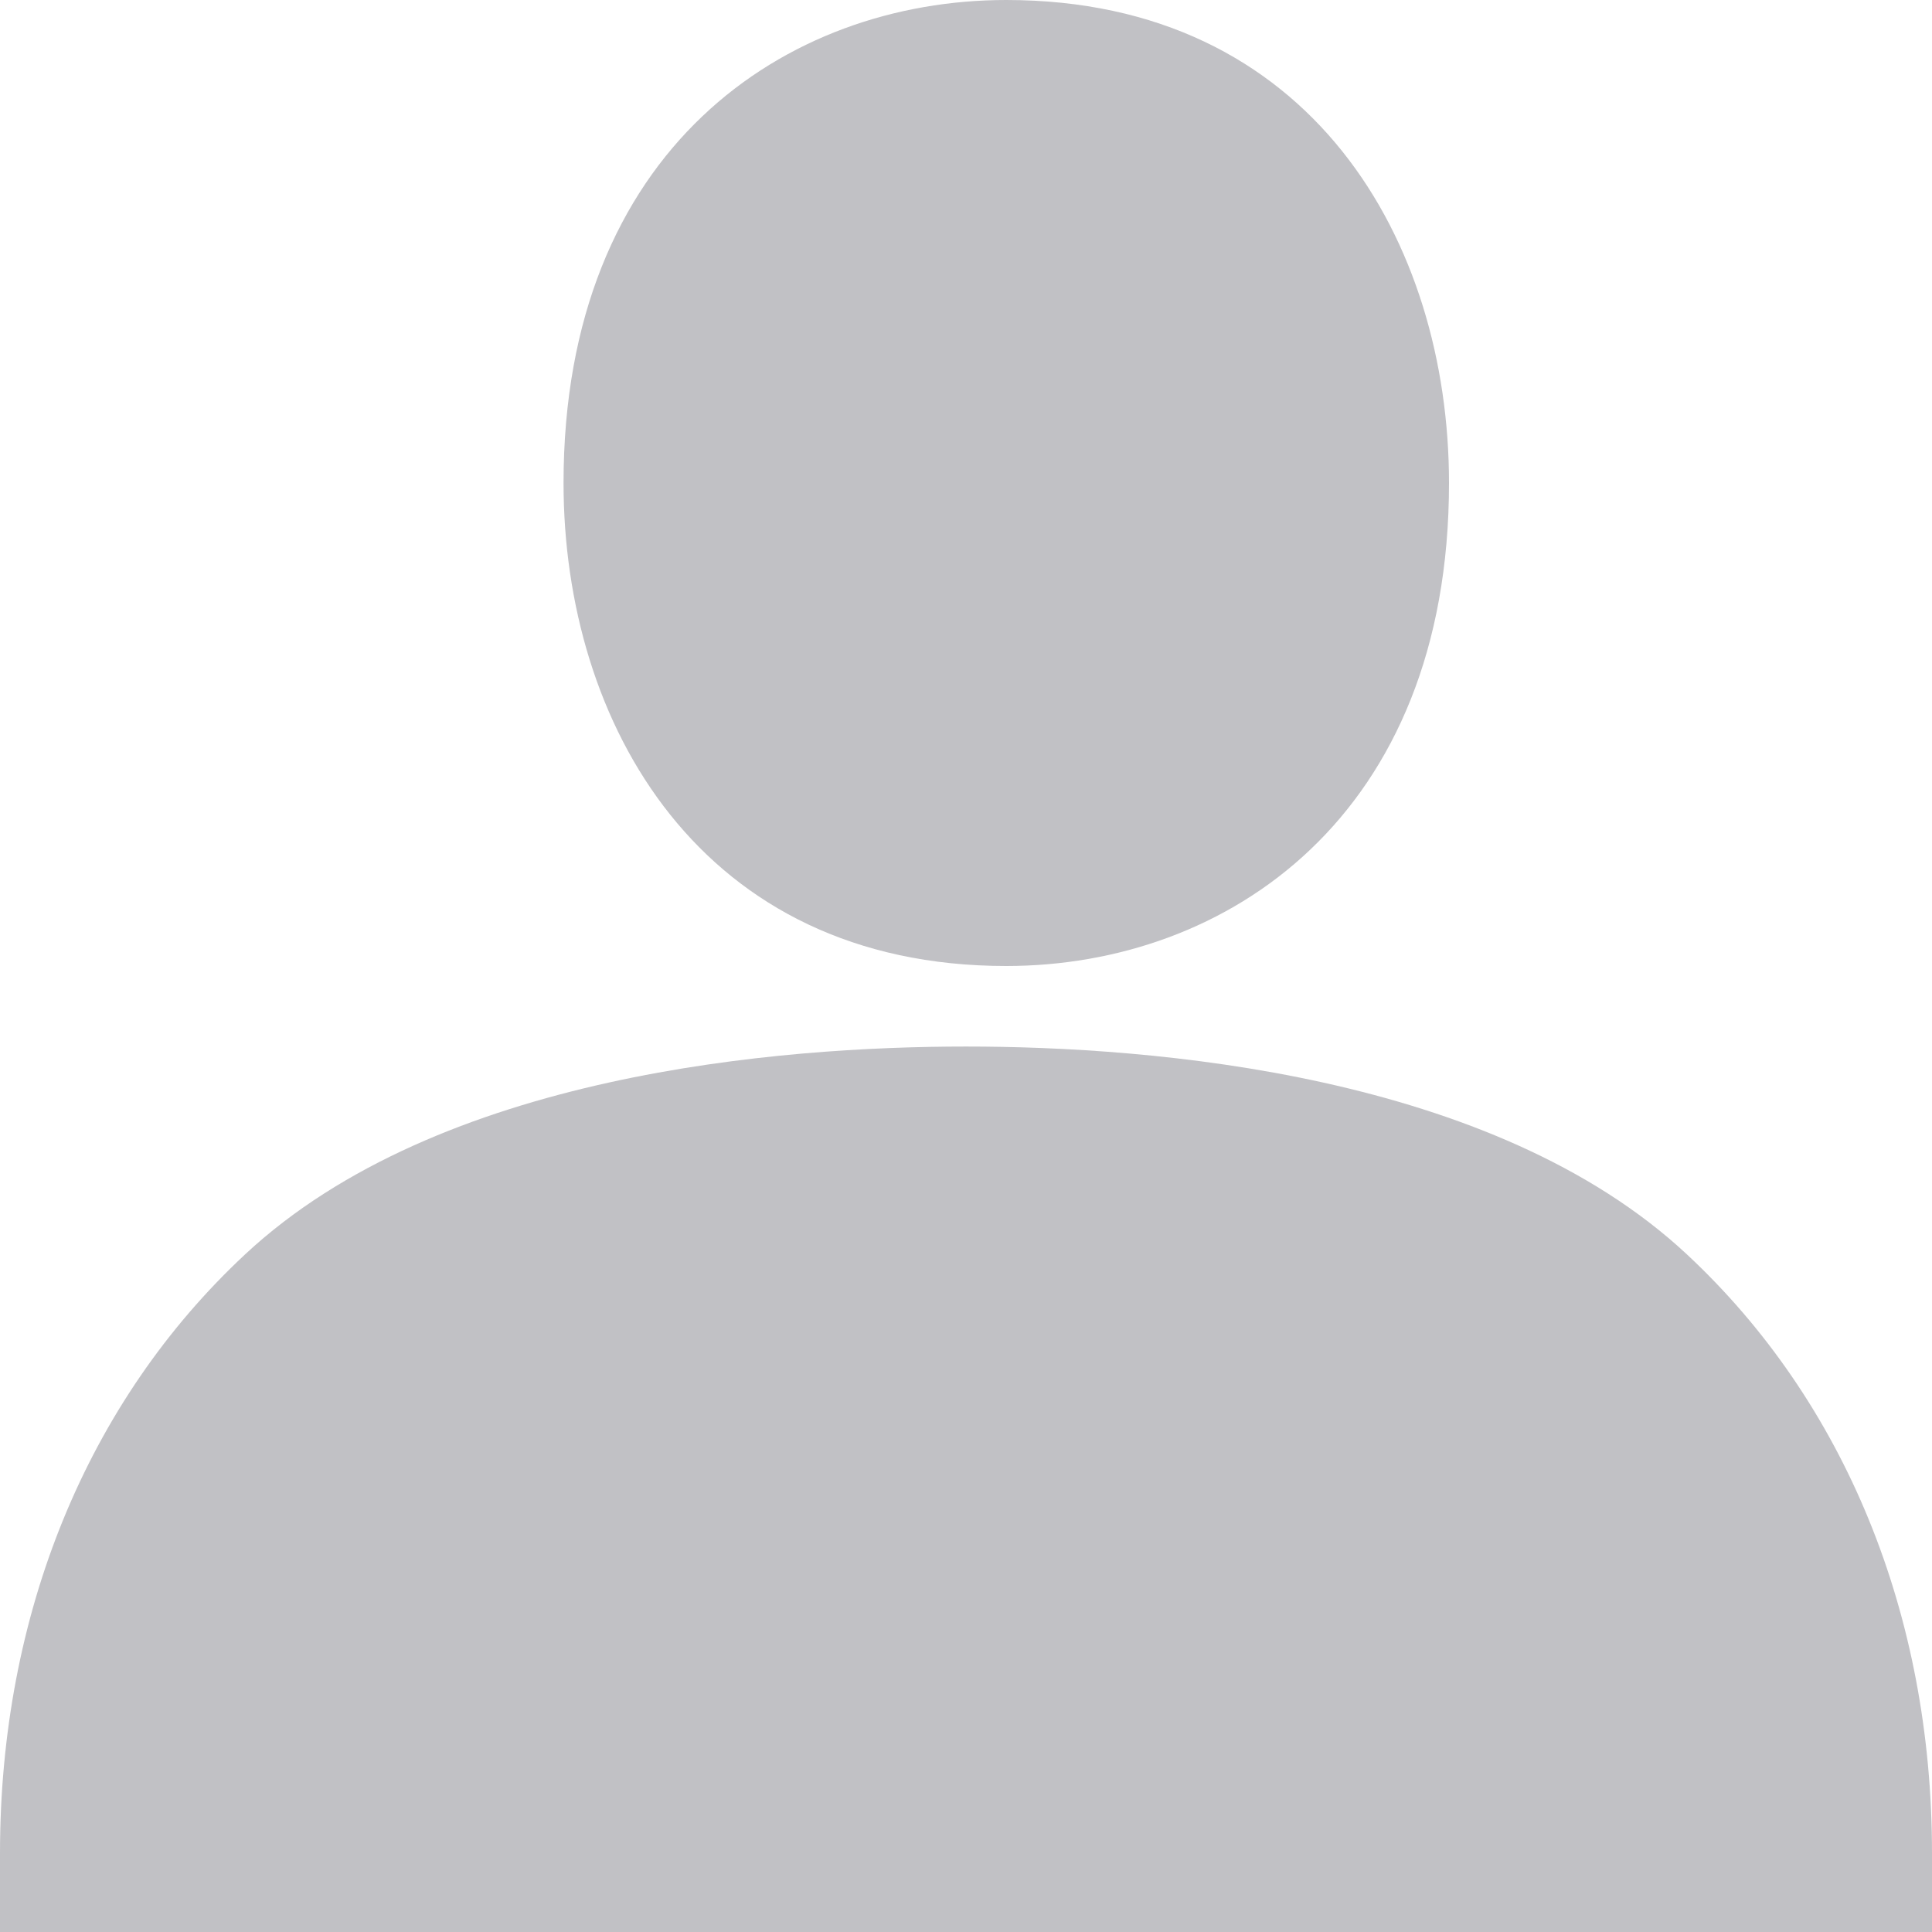
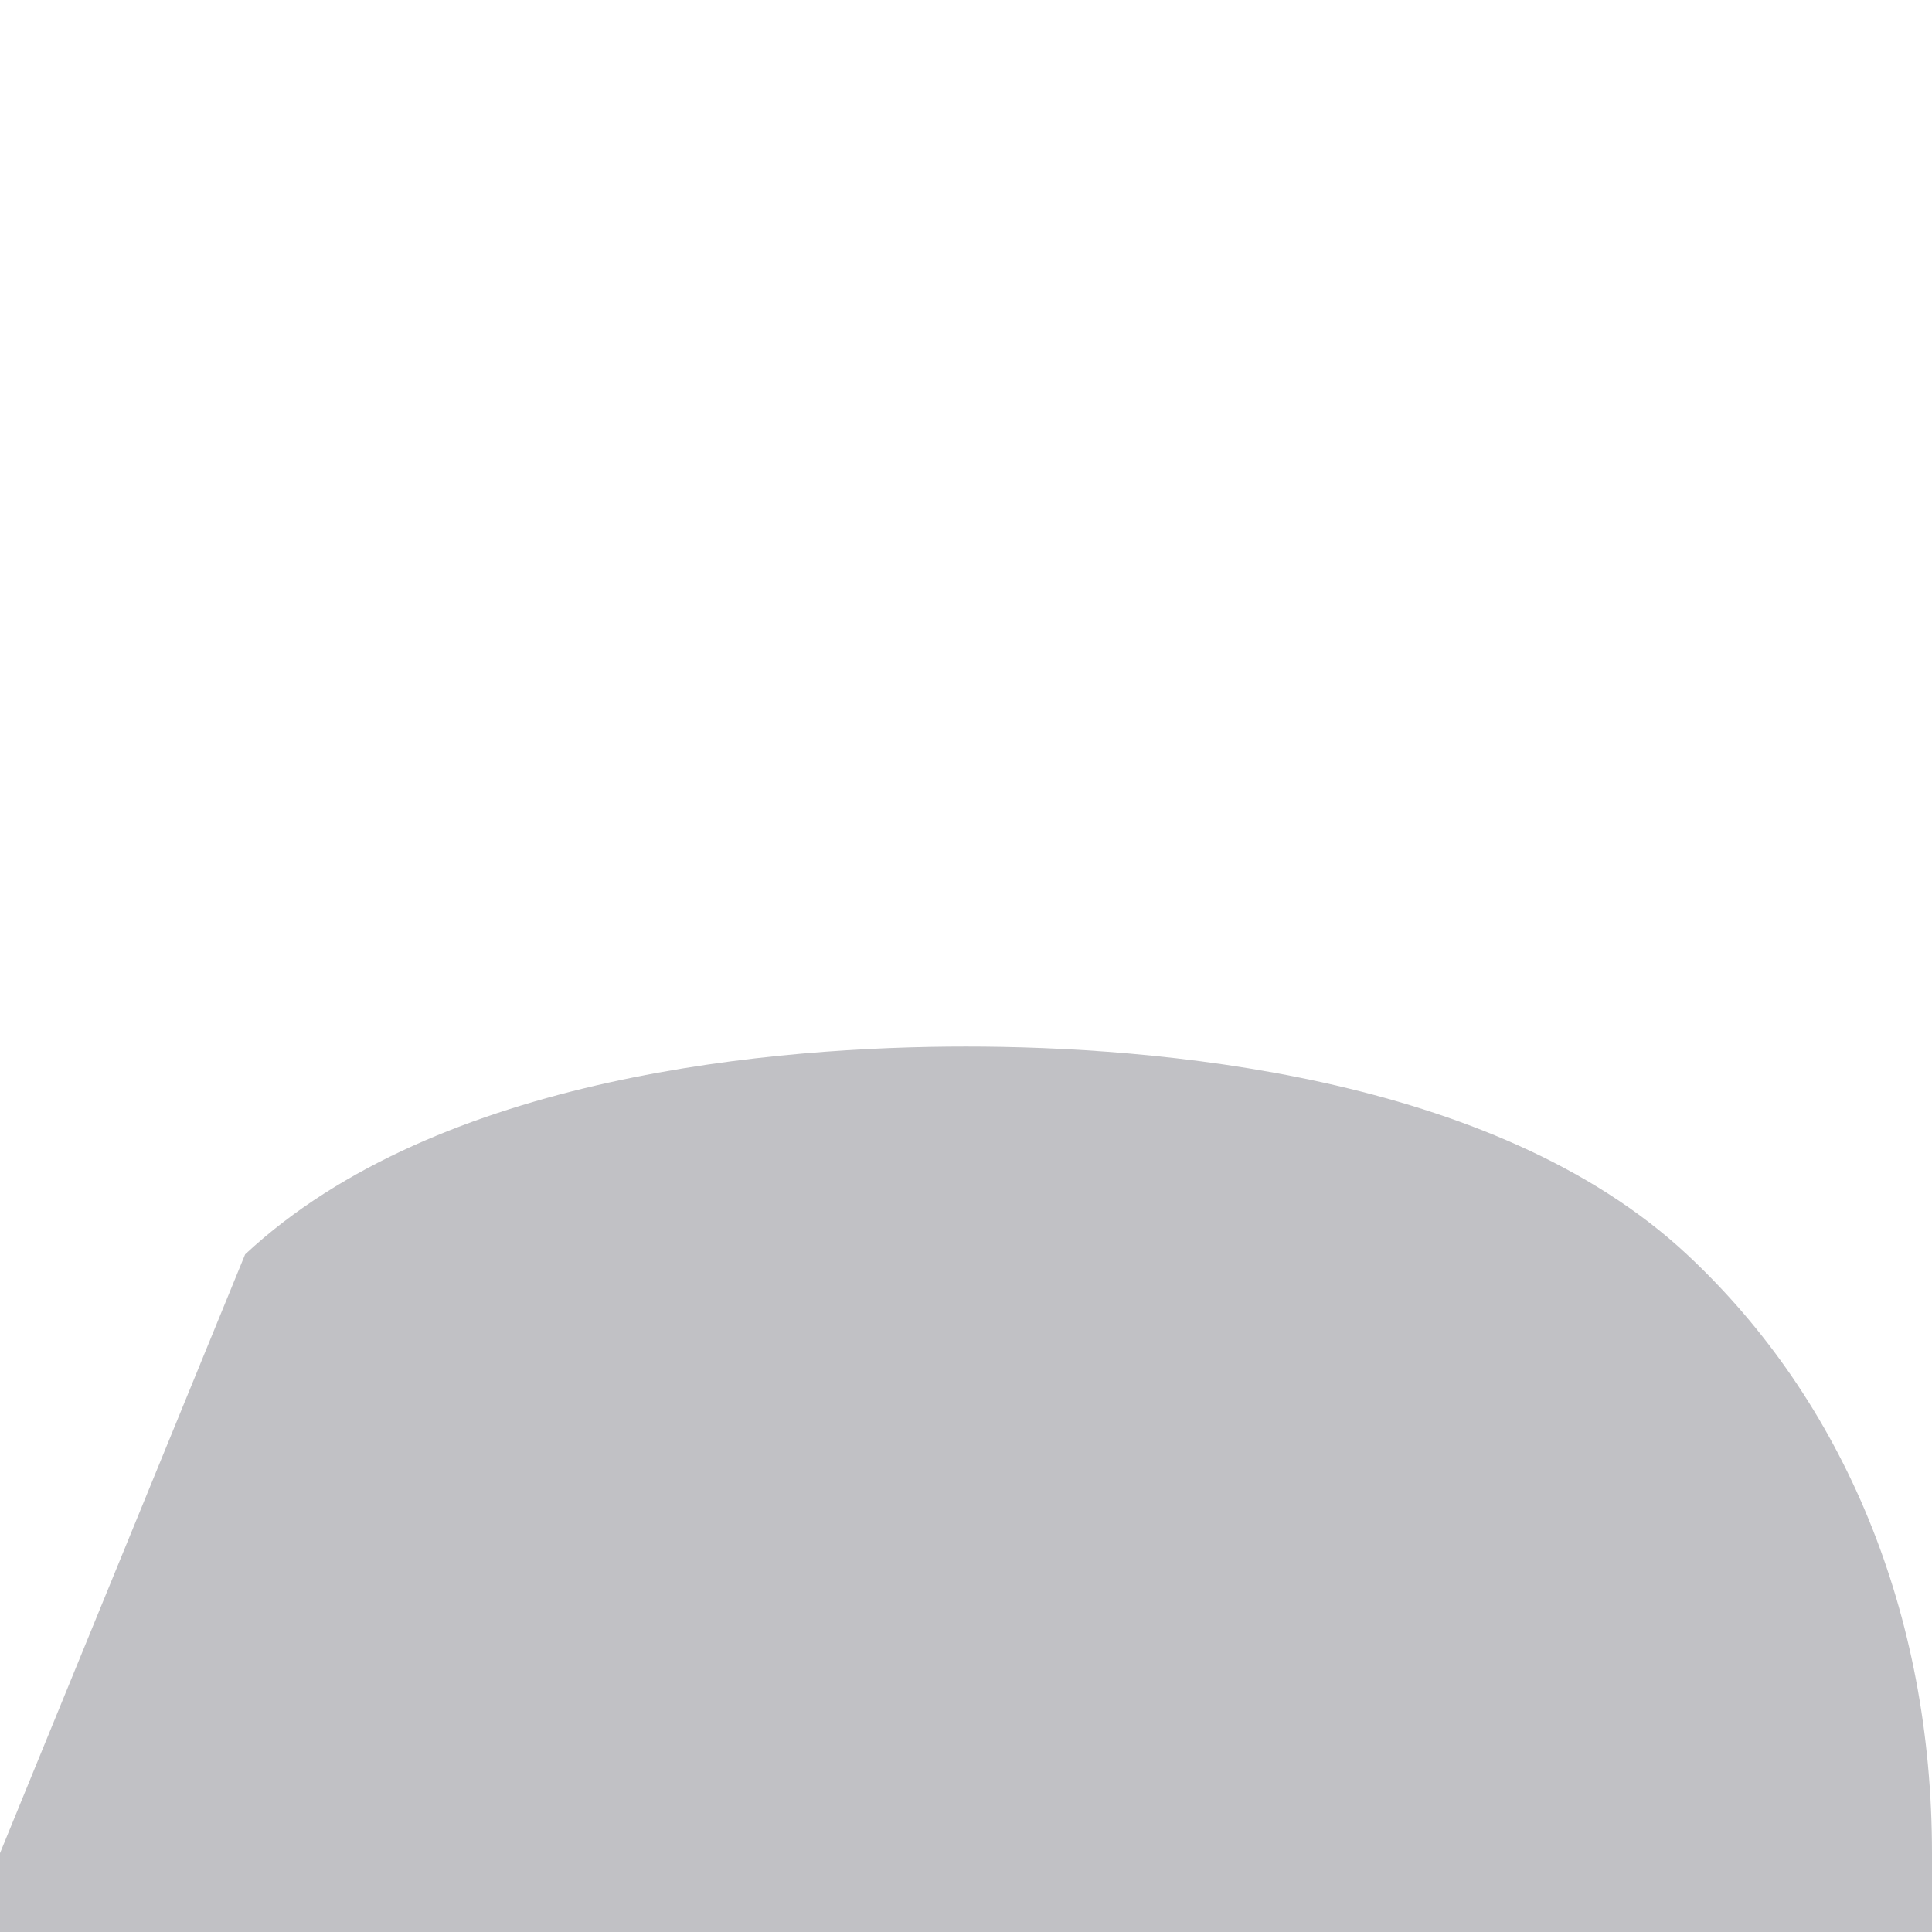
<svg xmlns="http://www.w3.org/2000/svg" xmlns:ns1="http://sodipodi.sourceforge.net/DTD/sodipodi-0.dtd" xmlns:ns2="http://www.inkscape.org/namespaces/inkscape" viewBox="0 0 16 16" fill="none" version="1.1" id="svg6" ns1:docname="user.svg" enable-background="new 0 0 16 16" xml:space="preserve" ns2:version="1.1.2 (b8e25be8, 2022-02-05)">
  <defs id="defs10" />
  <ns1:namedview id="namedview8" pagecolor="#ffffff" bordercolor="#666666" borderopacity="1.0" ns2:pageshadow="2" ns2:pageopacity="0.0" ns2:pagecheckerboard="0" showgrid="false" ns2:zoom="54.5625" ns2:cx="2.4558992" ns2:cy="8.2199313" ns2:window-width="1296" ns2:window-height="1081" ns2:window-x="0" ns2:window-y="578" ns2:window-maximized="0" ns2:current-layer="svg6" />
-   <path d="M8.333 8C5.8 8 4.667 5.991 4.667 4C4.667 1.237 6.508 0 8.333 0C10.866 0 12 2.009 12 4C12 6.763 10.159 8 8.333 8Z" fill="#C1C1C5" id="path2" />
-   <path d="M0 15.347V16H16V15.347C16 13.369 15.279 11.608 13.97 10.388C12.364 8.89 9.54 8.667 8 8.667C6.46 8.667 3.637 8.89 2.03 10.388C0.721 11.608 0 13.369 0 15.347Z" fill="#C1C1C5" id="path4" />
+   <path d="M0 15.347V16H16V15.347C16 13.369 15.279 11.608 13.97 10.388C12.364 8.89 9.54 8.667 8 8.667C6.46 8.667 3.637 8.89 2.03 10.388Z" fill="#C1C1C5" id="path4" />
</svg>